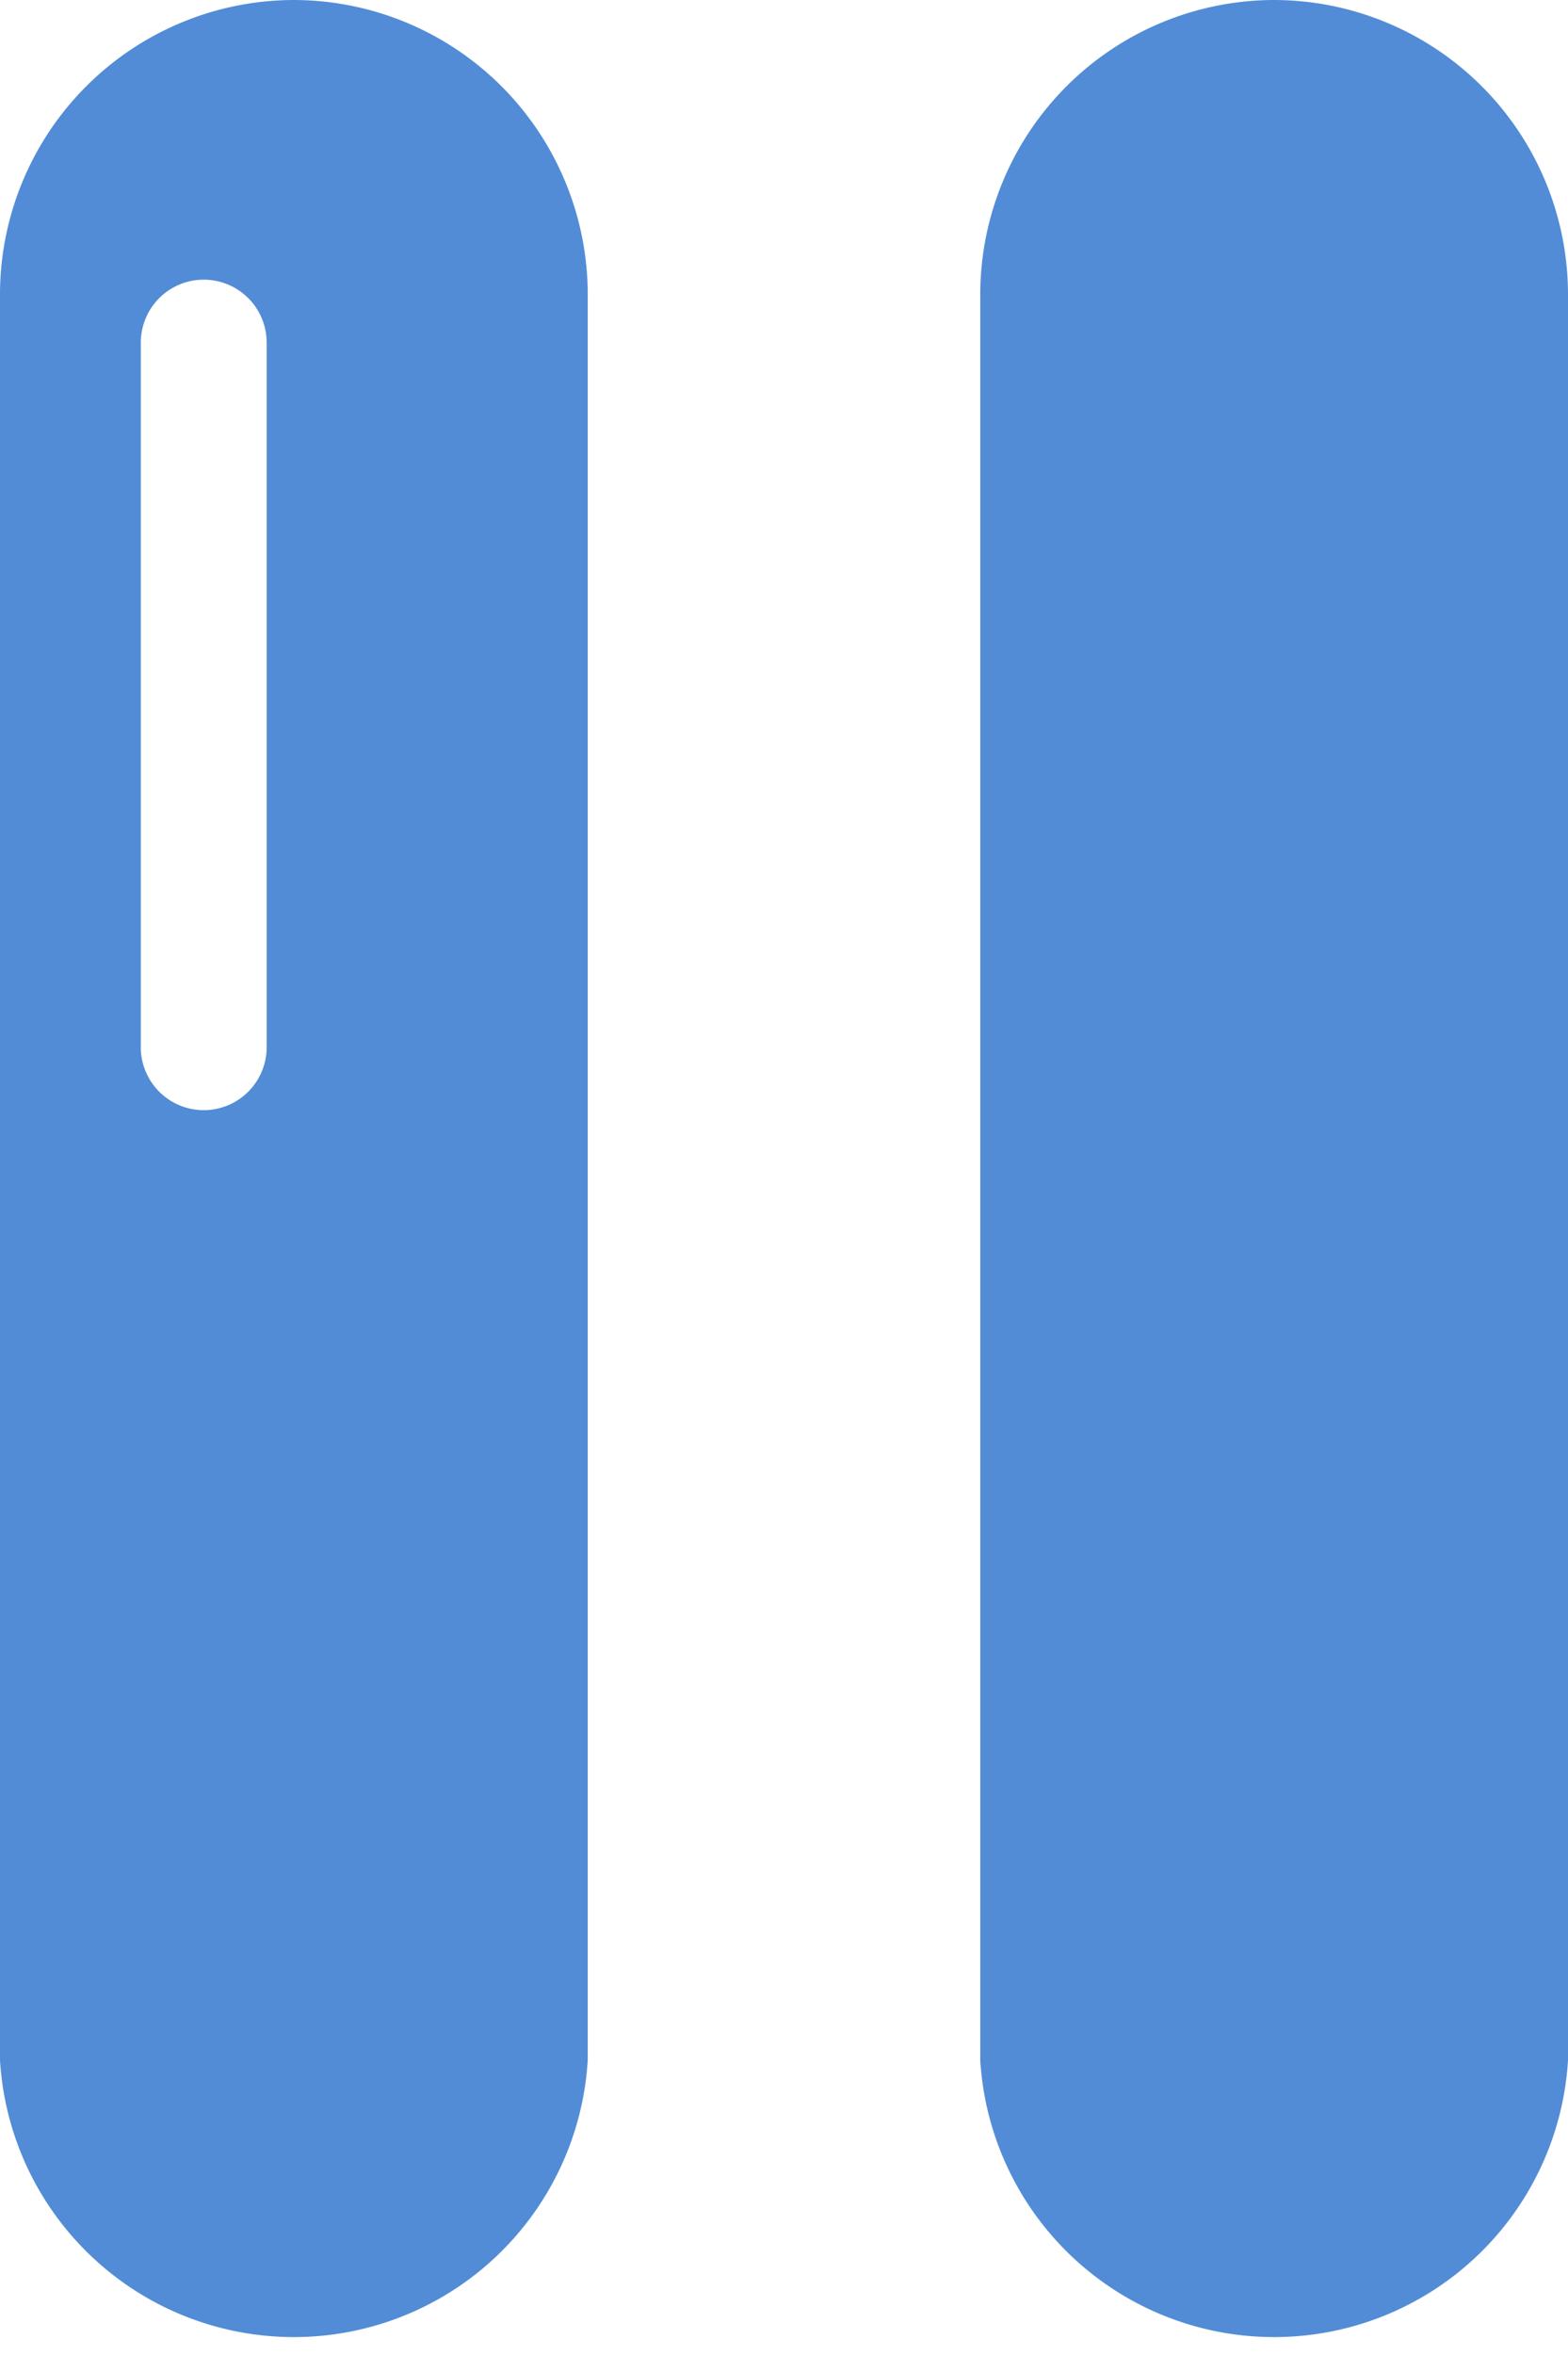
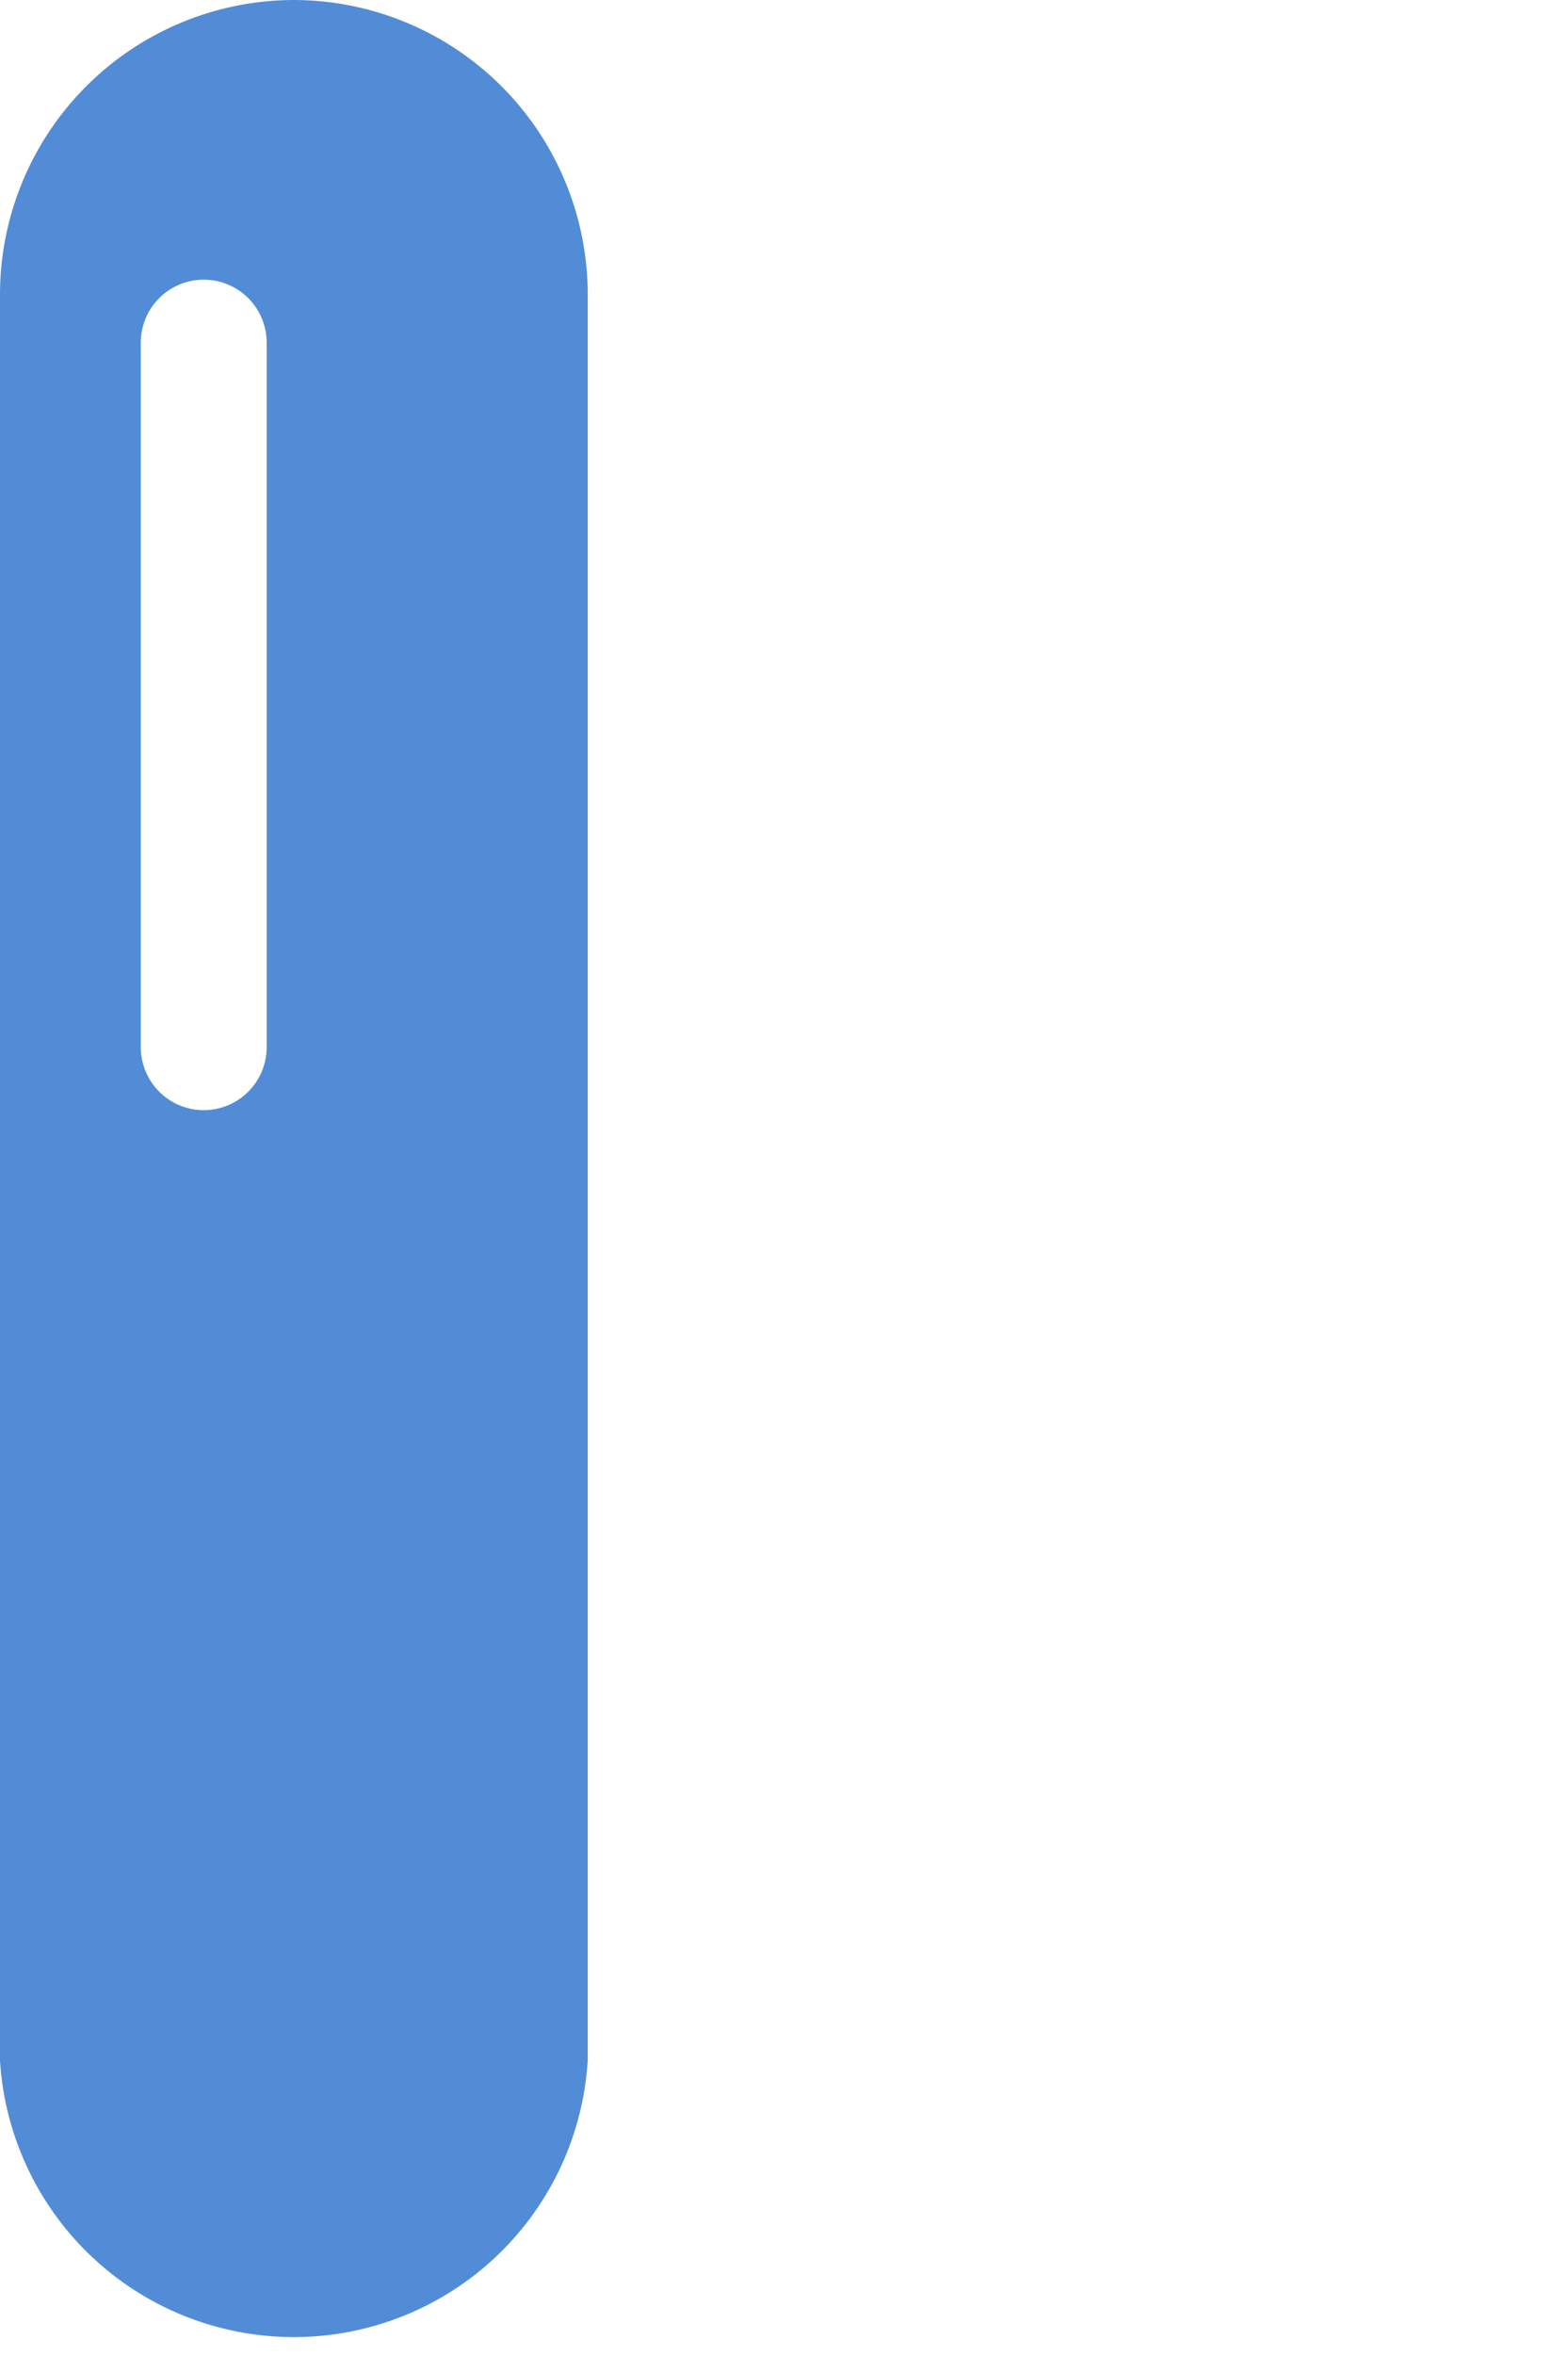
<svg xmlns="http://www.w3.org/2000/svg" viewBox="0 0 14.7 22.06">
  <title>Plan de travail 228</title>
-   <path d="M11.95,0A2.76,2.76,0,0,0,9.19,2.76V19.3a2.76,2.76,0,0,0,5.51,0V2.76A2.76,2.76,0,0,0,11.95,0Z" fill="#528cd6" />
  <path d="M2.76,0A2.76,2.76,0,0,0,0,2.76V19.3a2.76,2.76,0,0,0,5.51,0V2.76A2.76,2.76,0,0,0,2.76,0ZM2.5,9.81a.59.59,0,0,1-1.18,0V3.21a.59.59,0,1,1,1.18,0Z" fill="#528cd6" />
</svg>